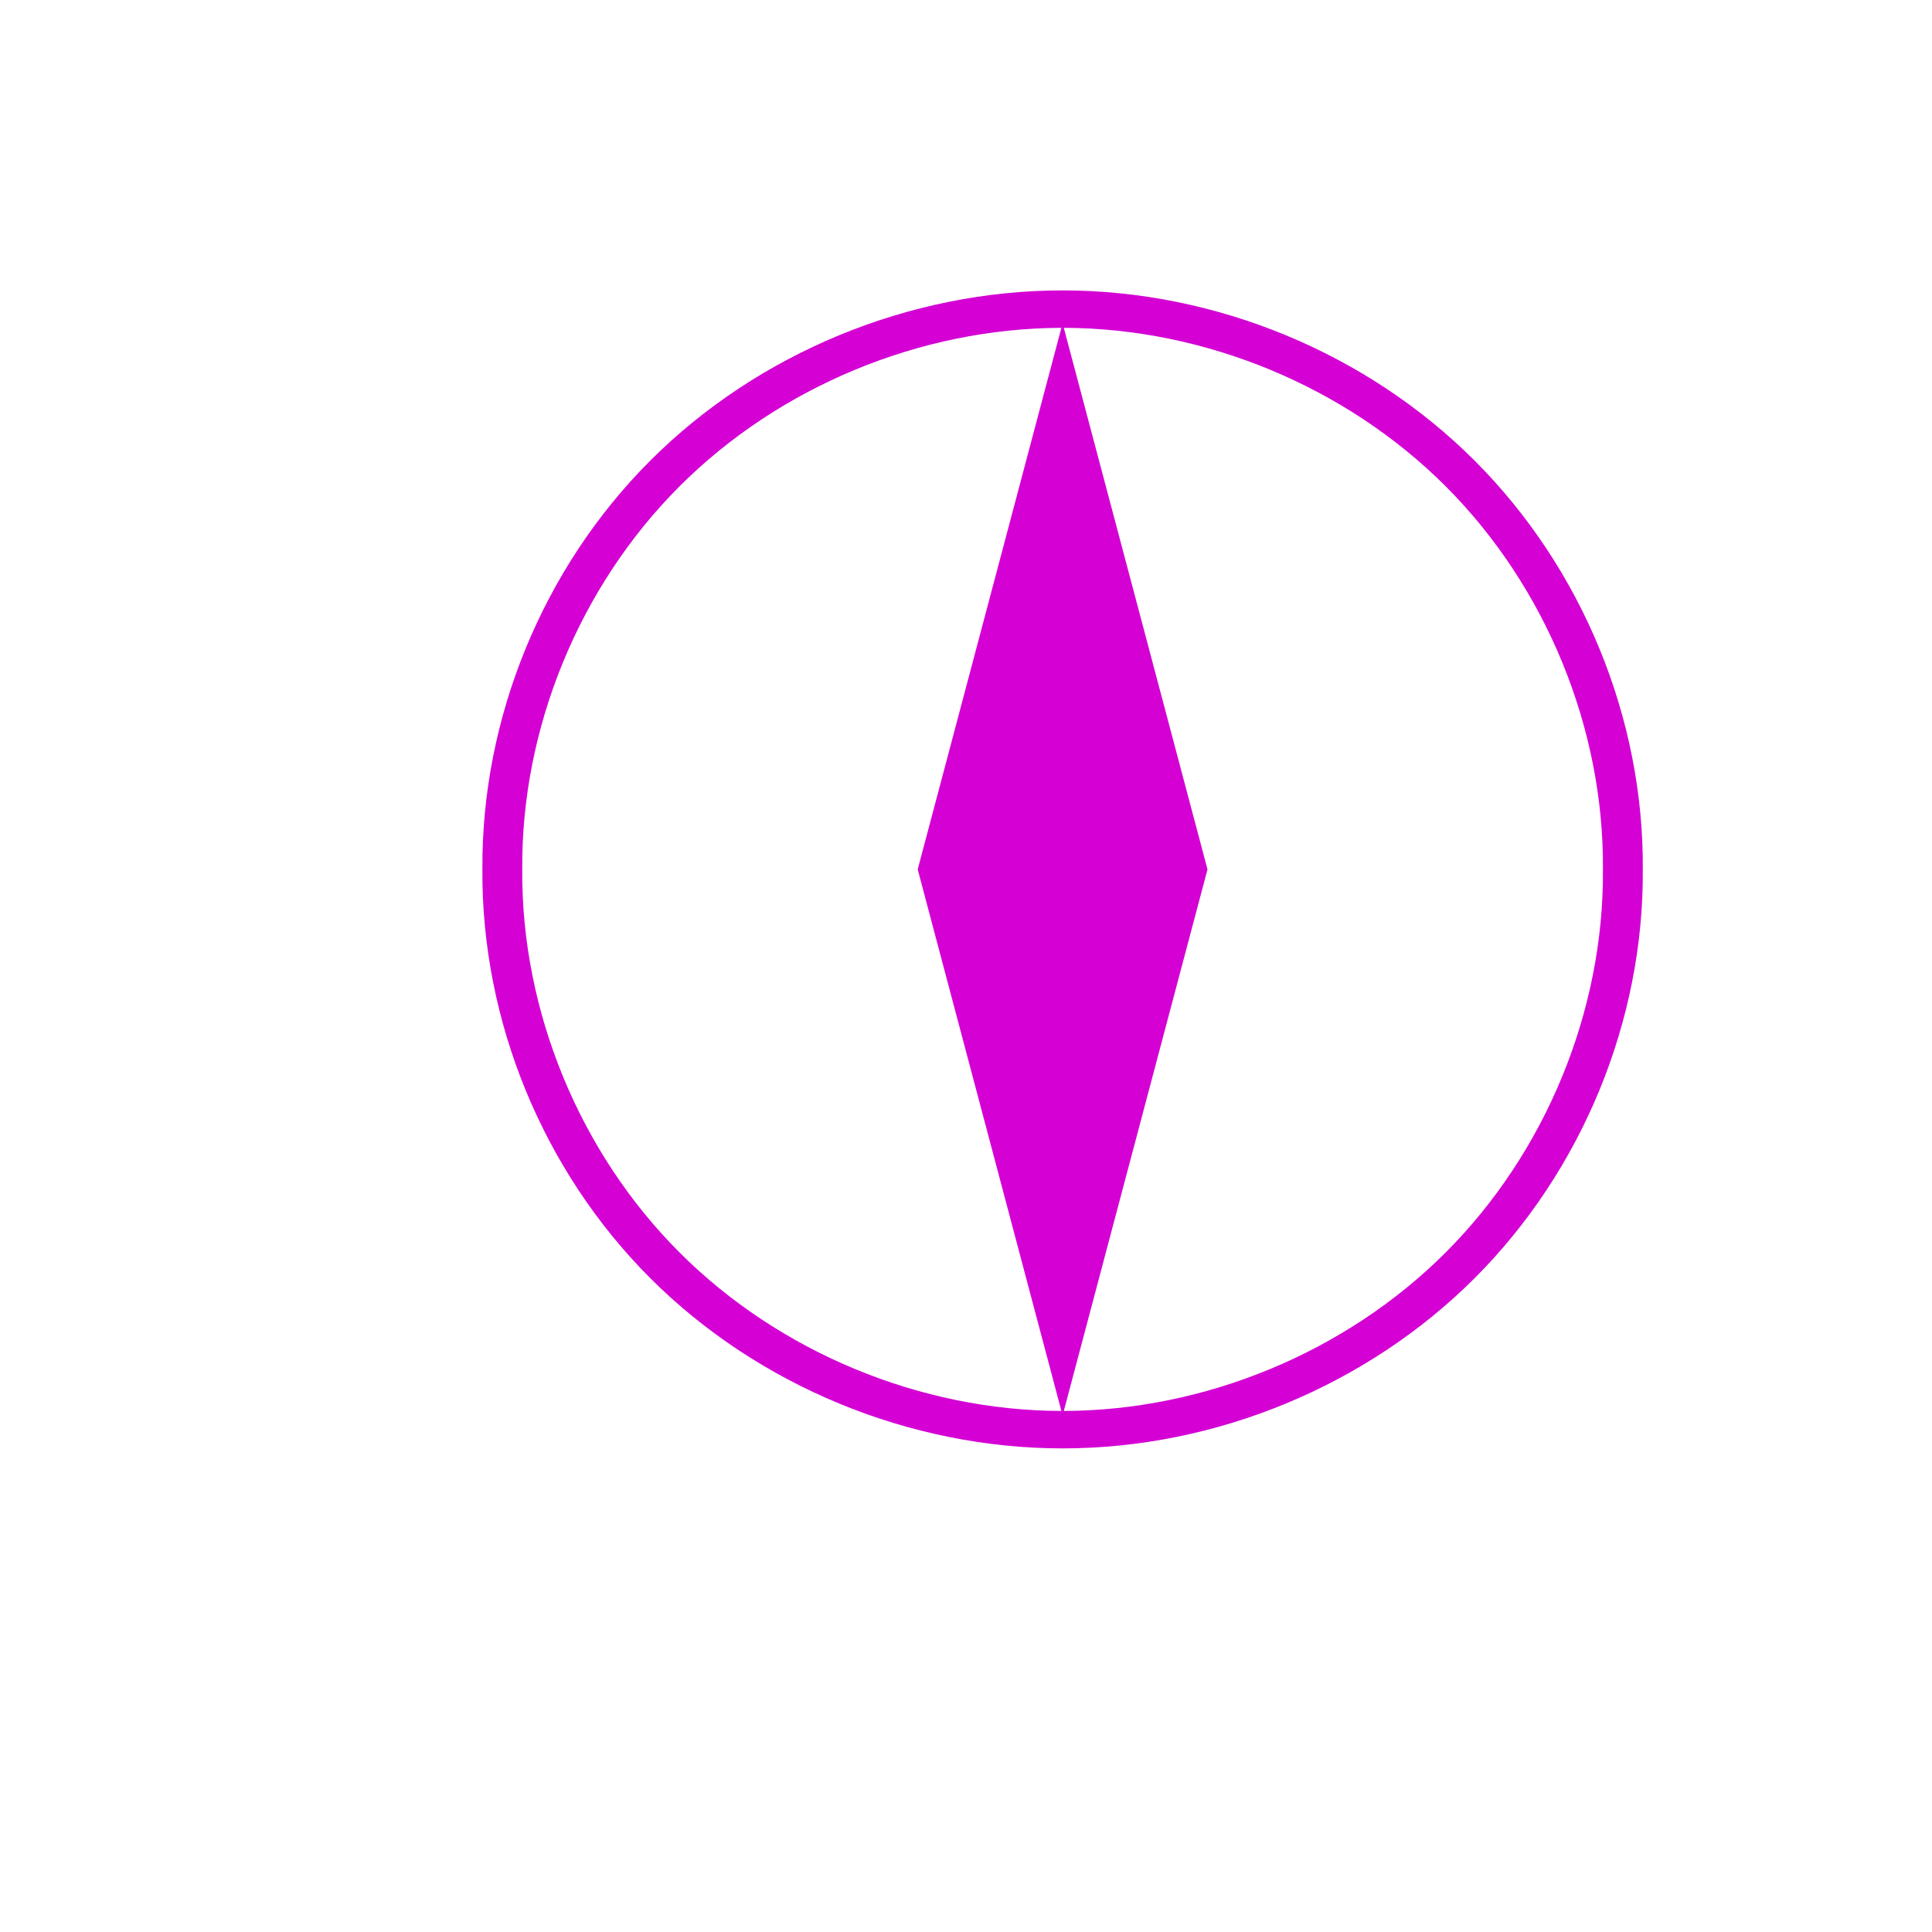
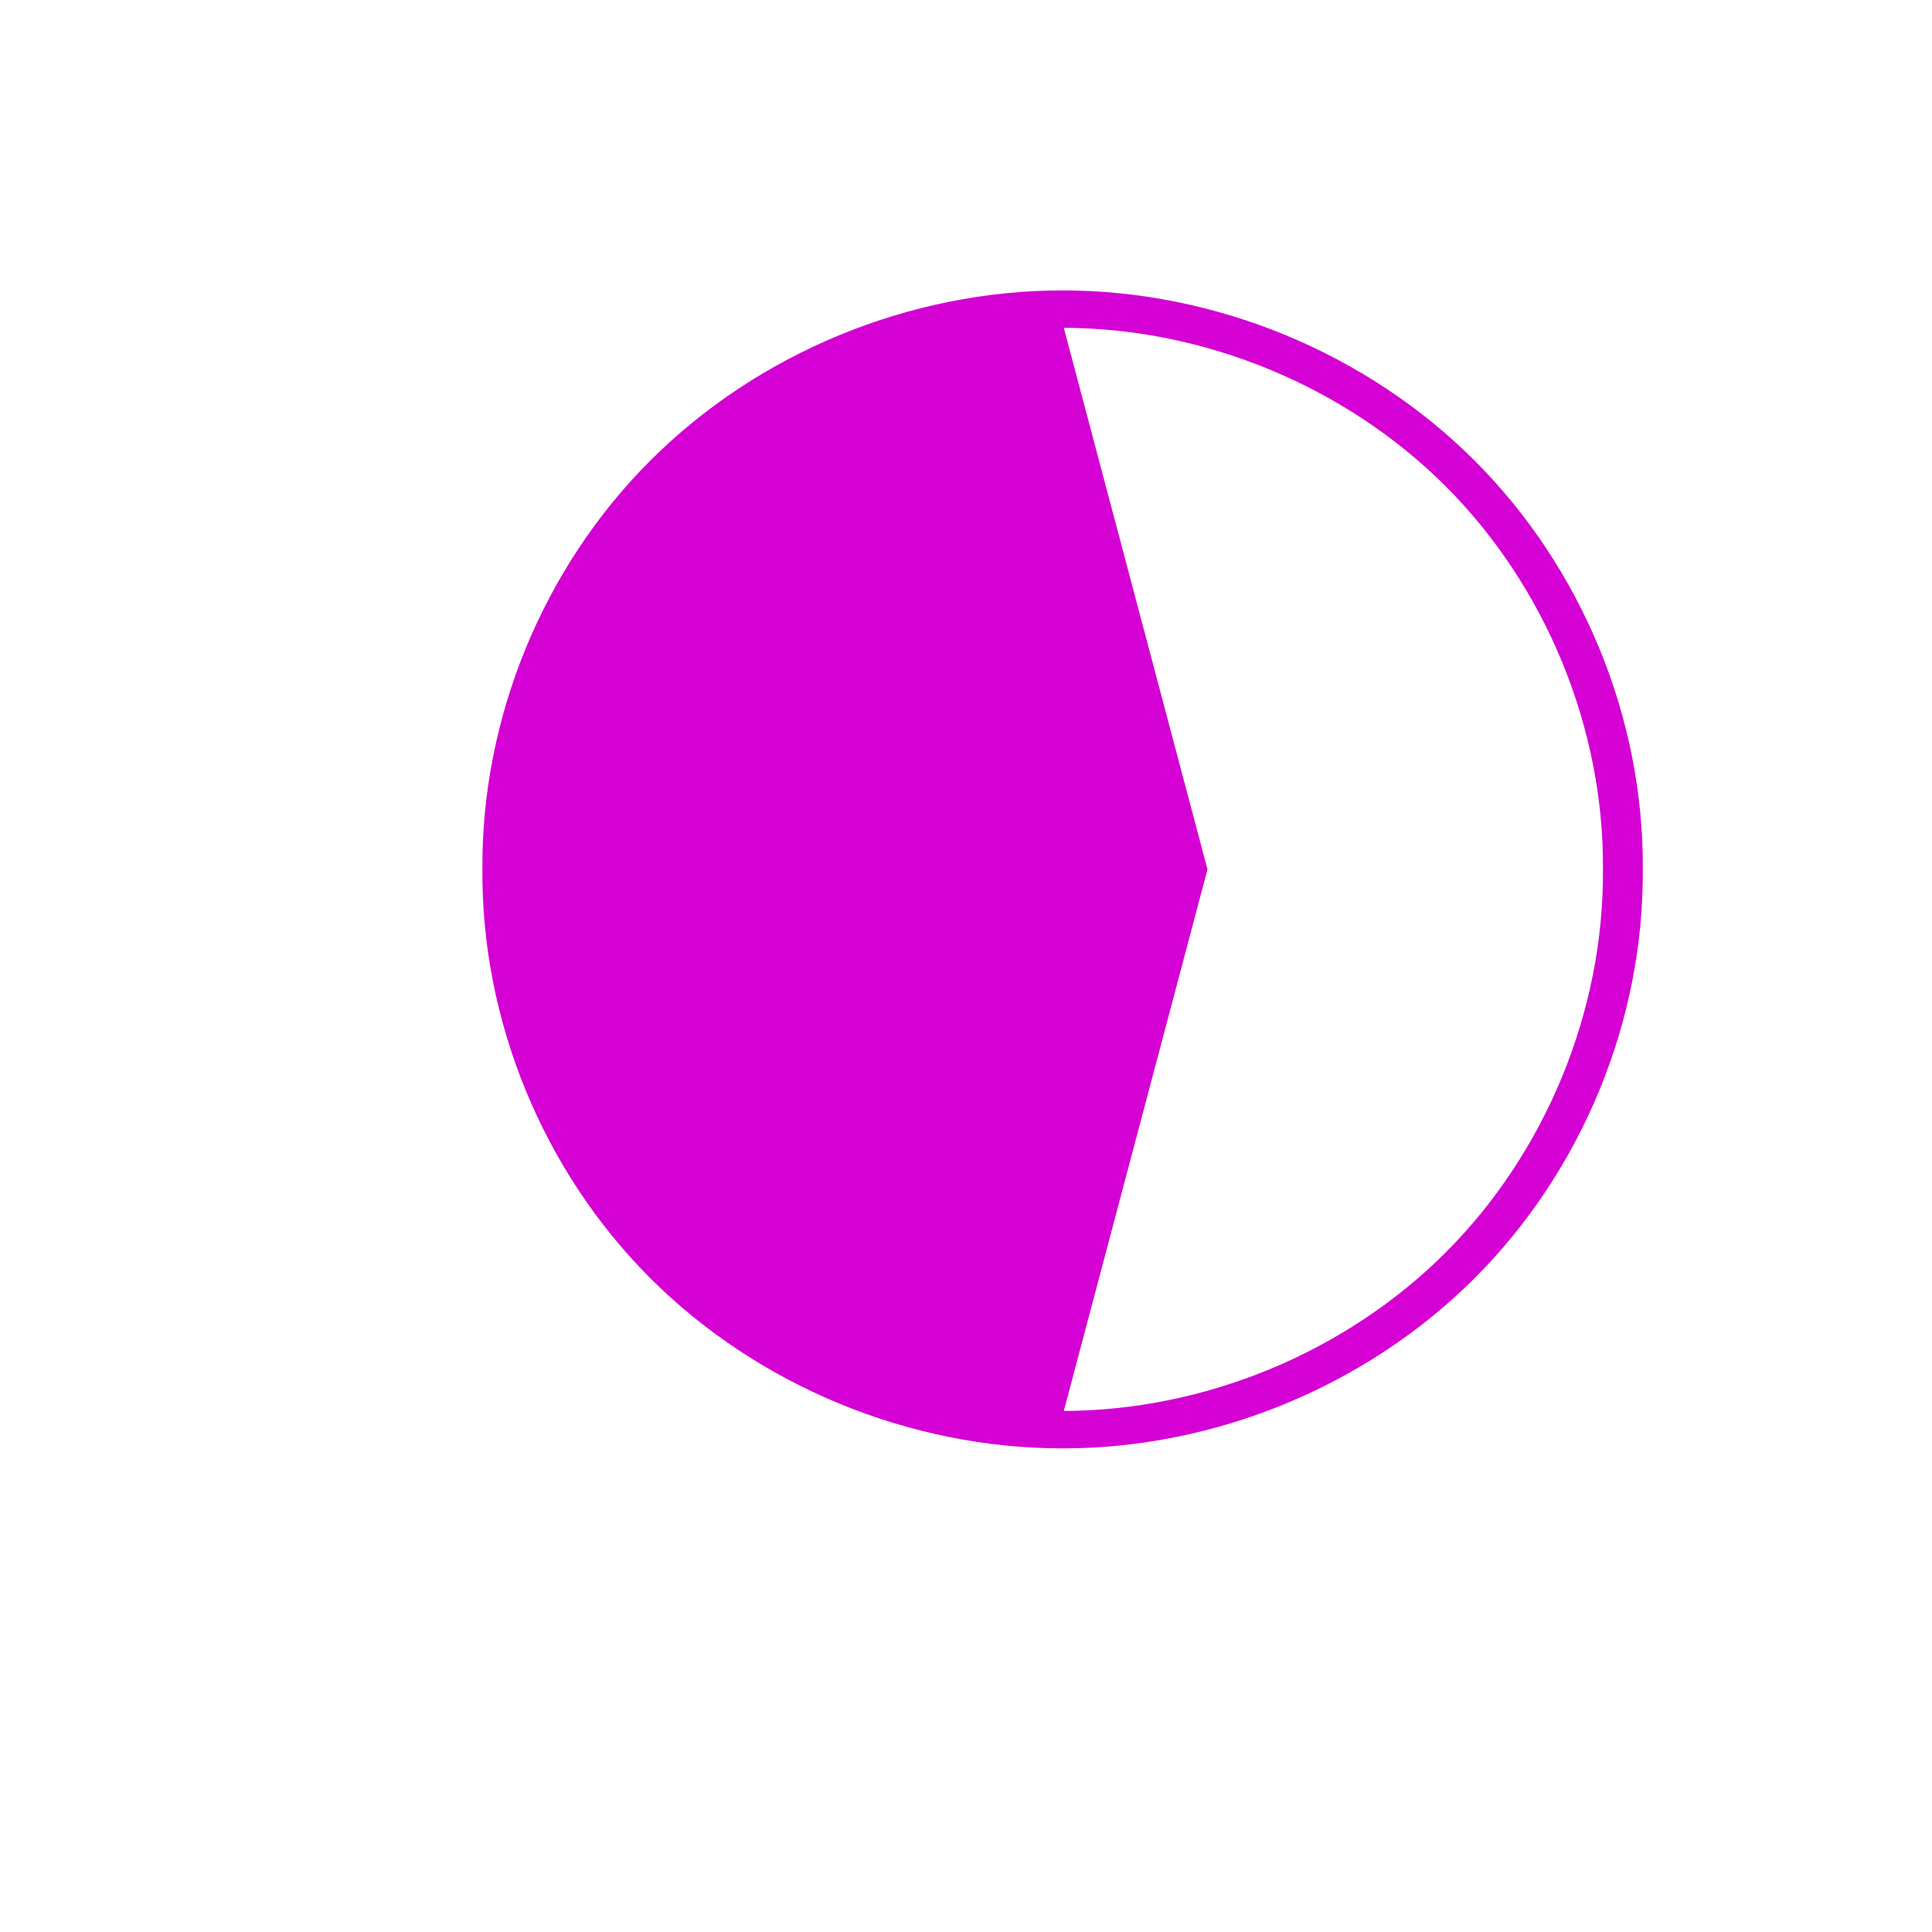
<svg xmlns="http://www.w3.org/2000/svg" xmlns:xlink="http://www.w3.org/1999/xlink" version="1.0" width="200" height="200">
  <symbol id="pilot" width="200" height="200">
-     <path d="m 110,30.062 c -15.859,0 -31.551,6.488 -42.688,17.625 C 56.181,58.819 49.825,74.359 49.938,90 c -0.112,15.641 6.244,31.181 17.375,42.312 11.137,11.137 26.829,17.625 42.688,17.625 15.859,0 31.519,-6.488 42.656,-17.625 C 163.787,121.181 170.175,105.641 170.062,90 170.175,74.359 163.787,58.819 152.656,47.688 141.519,36.55 125.859,30.062 110,30.062 z m -0.125,3.875 L 95,90 109.875,146.062 C 95.261,146.028 80.673,139.986 70.344,129.656 59.985,119.297 53.951,104.637 54.062,90 53.951,75.363 59.985,60.703 70.344,50.344 80.673,40.014 95.261,33.972 109.875,33.938 z m 0.25,0 c 14.614,0.034 29.202,6.077 39.531,16.406 10.359,10.359 16.392,25.02 16.281,39.656 0.111,14.637 -5.923,29.297 -16.281,39.656 -10.329,10.33 -24.917,16.372 -39.531,16.406 L 125,90 110.125,33.938 z" style="fill:#d400d4;fill-opacity:1" />
+     <path d="m 110,30.062 c -15.859,0 -31.551,6.488 -42.688,17.625 C 56.181,58.819 49.825,74.359 49.938,90 c -0.112,15.641 6.244,31.181 17.375,42.312 11.137,11.137 26.829,17.625 42.688,17.625 15.859,0 31.519,-6.488 42.656,-17.625 C 163.787,121.181 170.175,105.641 170.062,90 170.175,74.359 163.787,58.819 152.656,47.688 141.519,36.55 125.859,30.062 110,30.062 z m -0.125,3.875 L 95,90 109.875,146.062 z m 0.25,0 c 14.614,0.034 29.202,6.077 39.531,16.406 10.359,10.359 16.392,25.02 16.281,39.656 0.111,14.637 -5.923,29.297 -16.281,39.656 -10.329,10.33 -24.917,16.372 -39.531,16.406 L 125,90 110.125,33.938 z" style="fill:#d400d4;fill-opacity:1" />
  </symbol>
  <use xlink:href="#pilot" x="0" y="0" />
</svg>